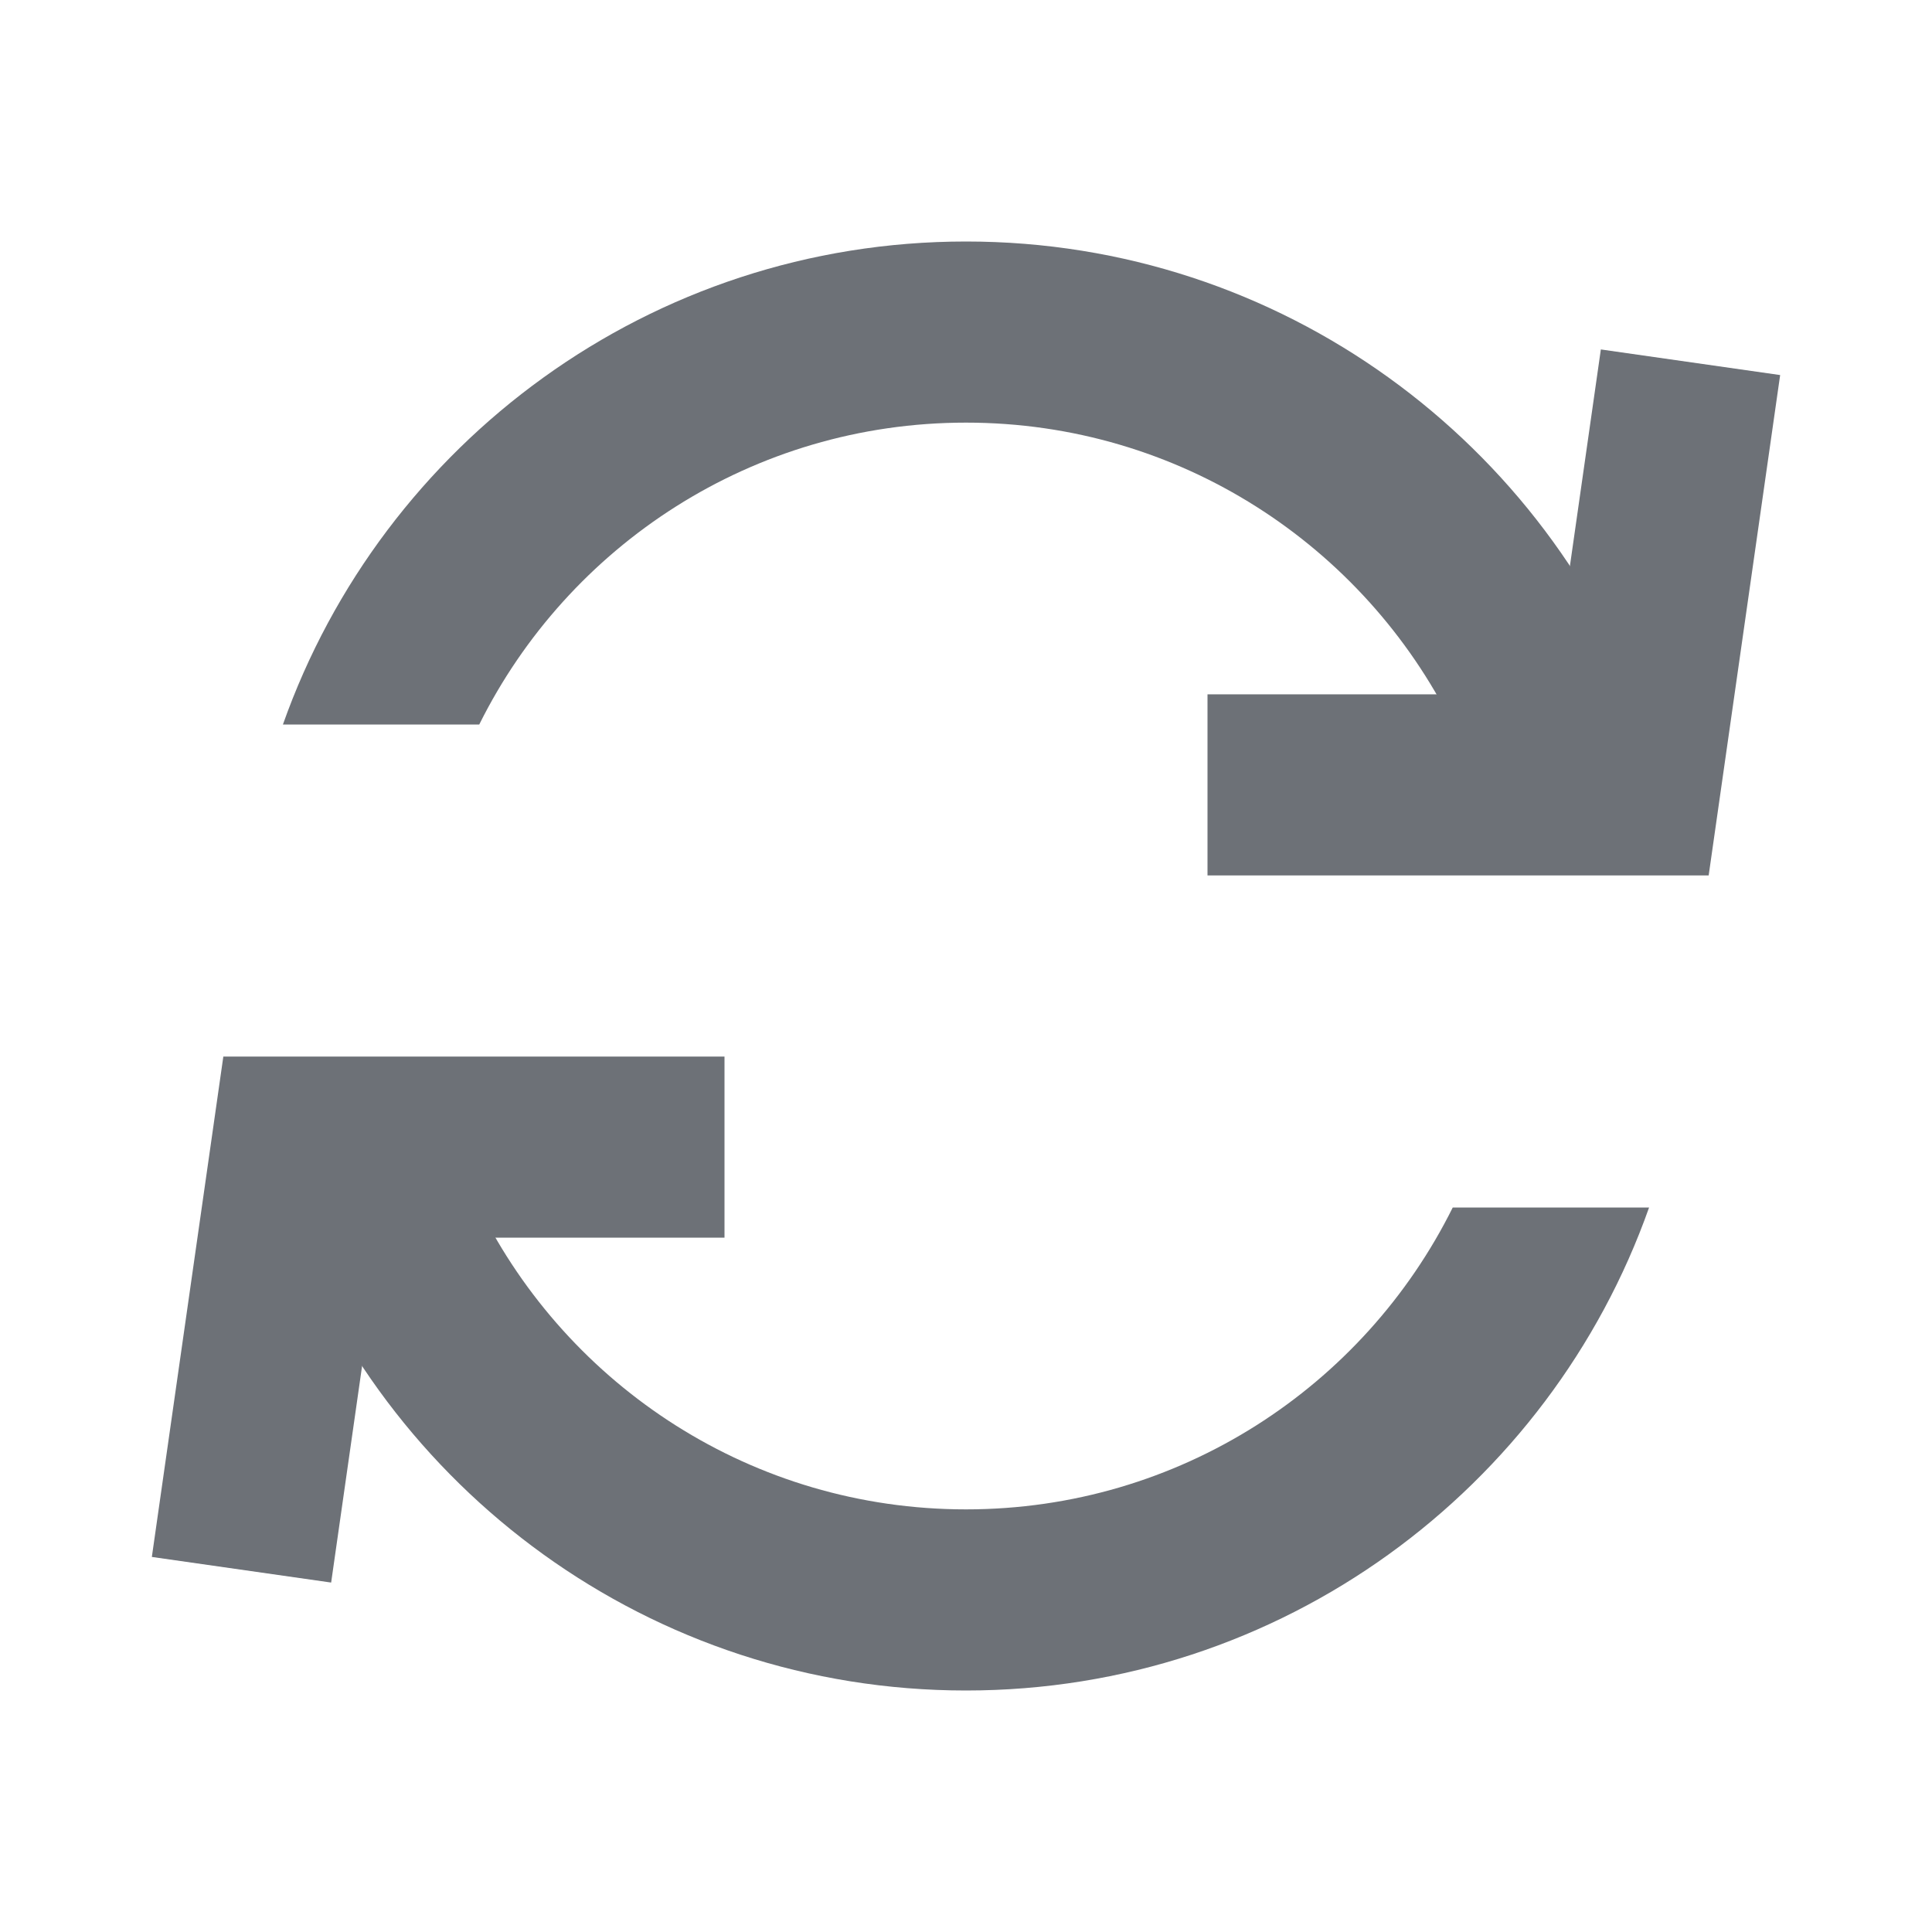
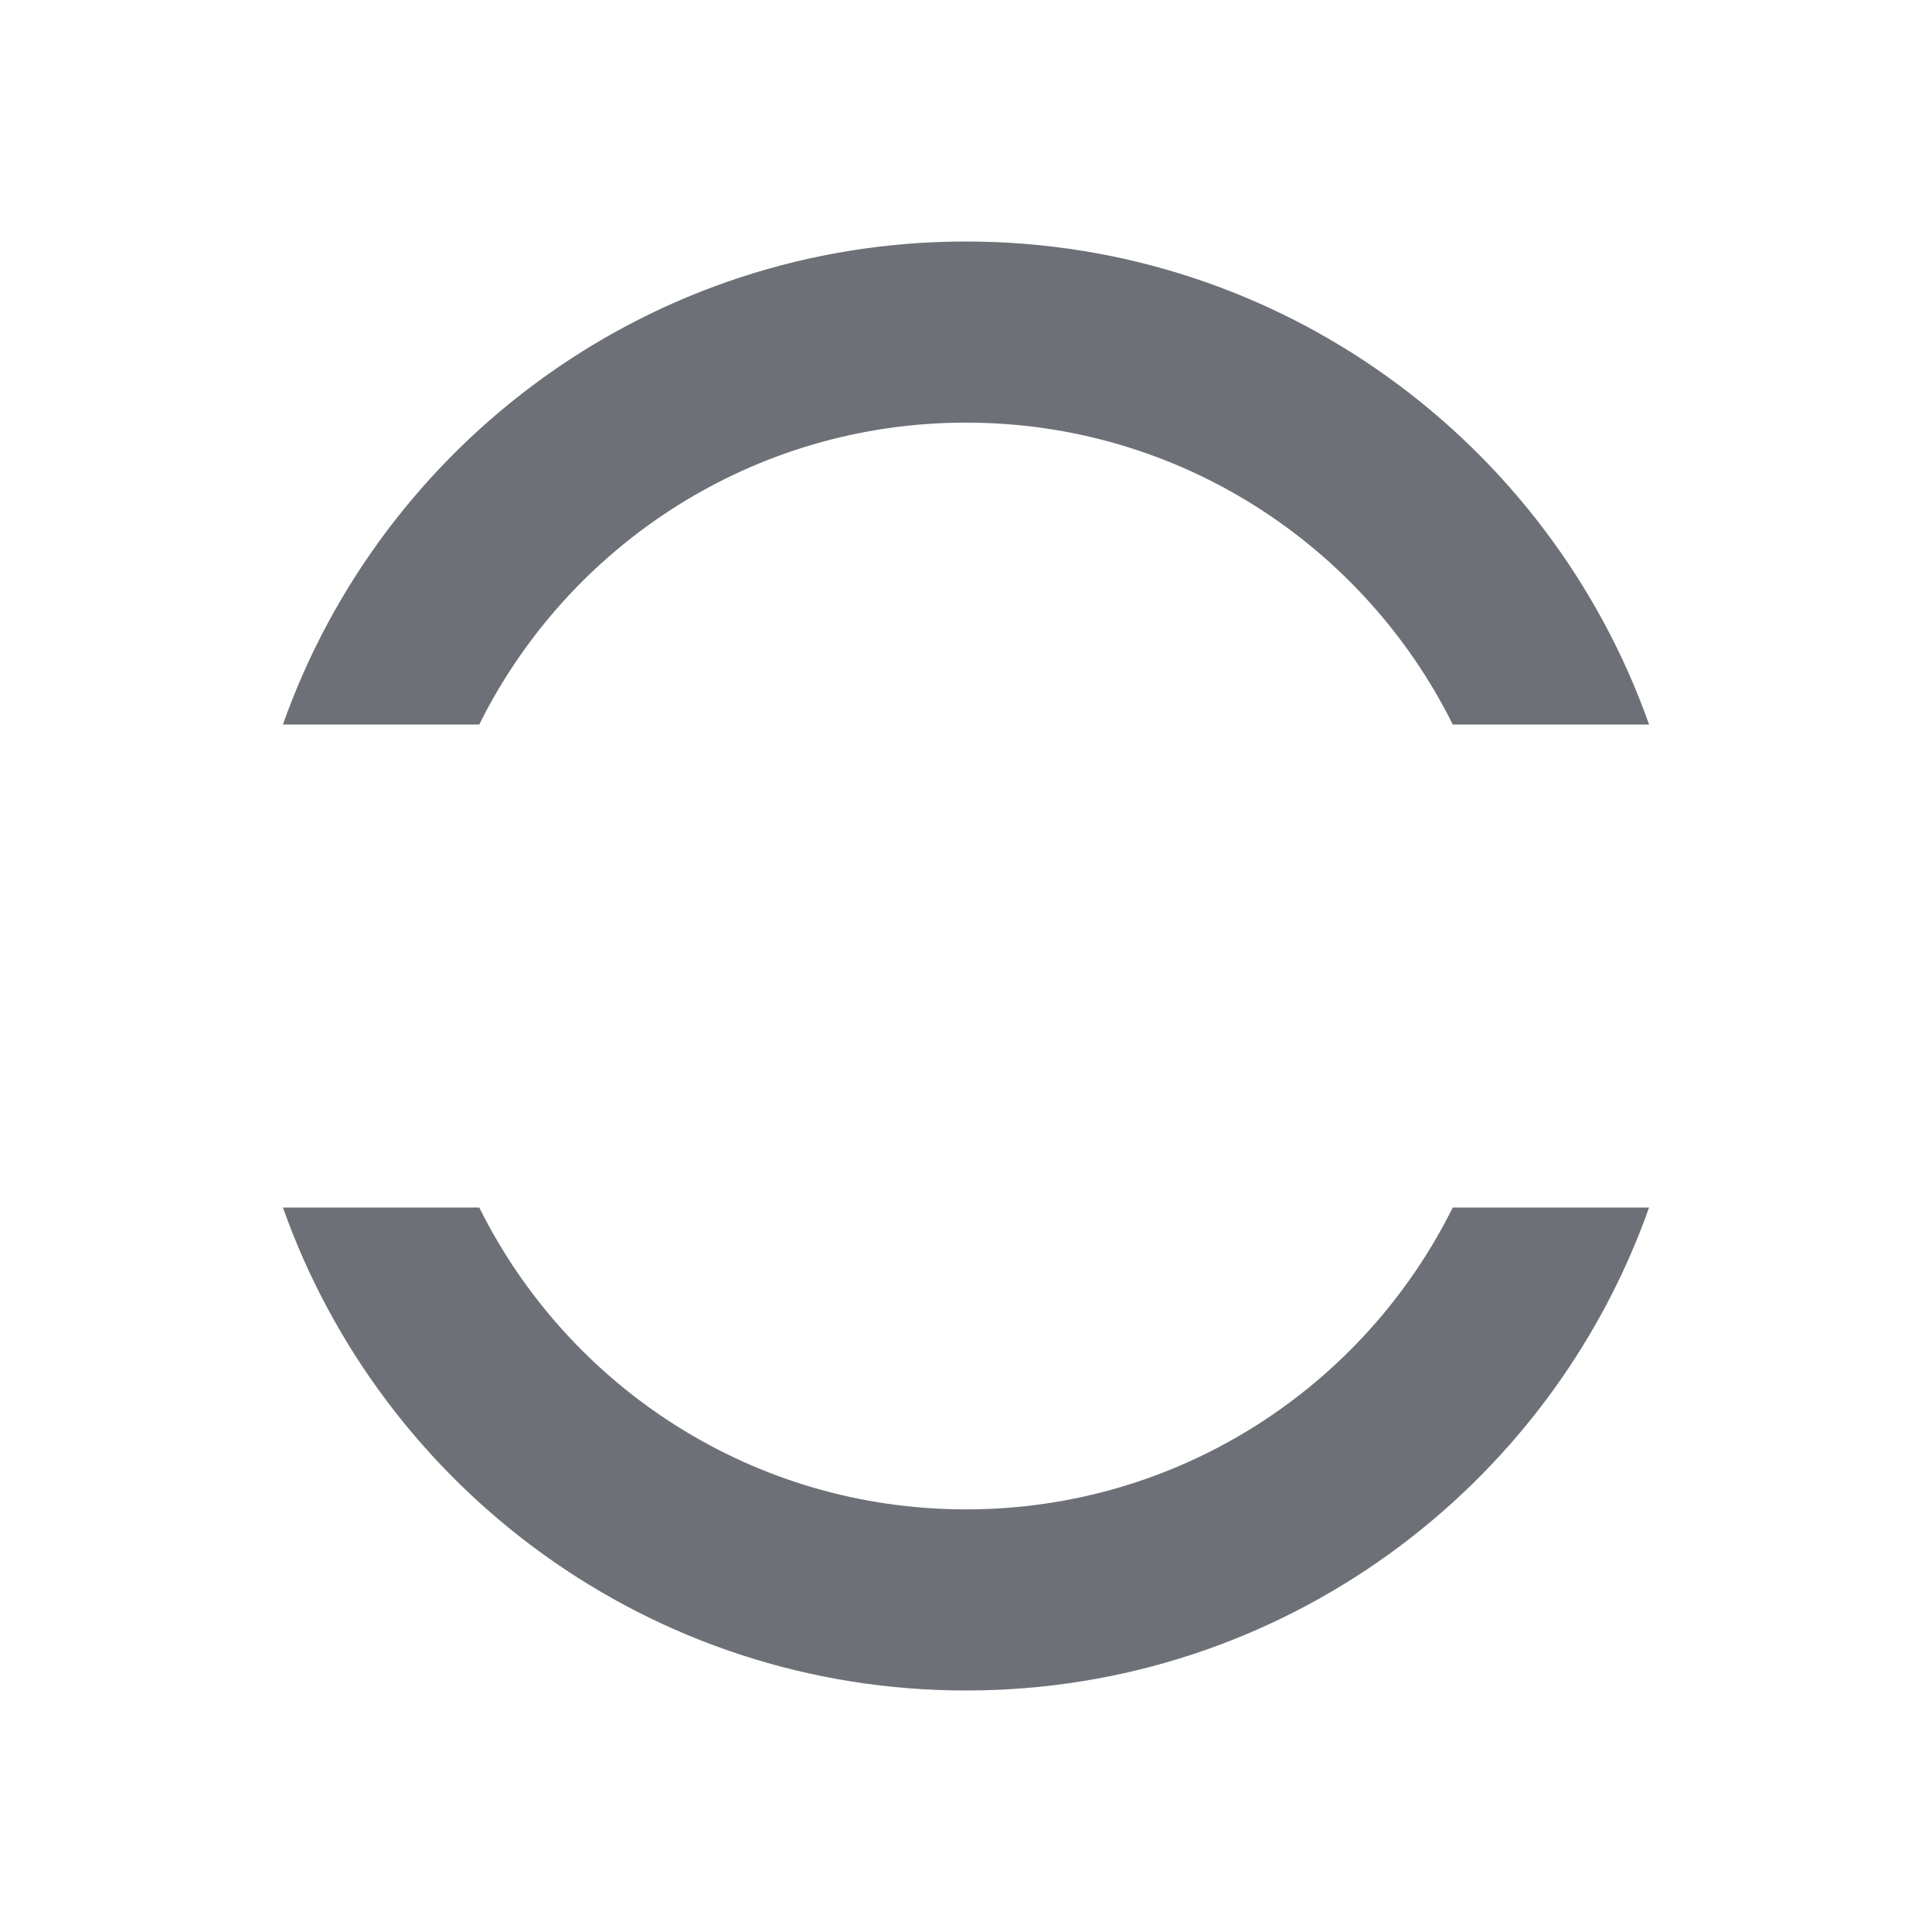
<svg xmlns="http://www.w3.org/2000/svg" width="16" height="16" viewBox="0 0 16 16" fill="none">
  <path d="M13.657 10C12.833 12.33 10.612 14 8 14C5.388 14 3.167 12.33 2.343 10H3.969C4.705 11.482 6.233 12.5 8 12.5C9.767 12.5 11.295 11.482 12.031 10H13.657ZM8 2C10.612 2 12.833 3.67 13.657 6H12.031C11.295 4.519 9.767 3.5 8 3.5C6.233 3.5 4.705 4.519 3.969 6H2.343C3.167 3.67 5.388 2 8 2Z" fill="#6D7177" />
-   <path d="M14 3L13.5 6.5H10" stroke="#6D7177" stroke-width="1.5" />
-   <path d="M2 13L2.5 9.5H6" stroke="#6D7177" stroke-width="1.5" />
</svg>